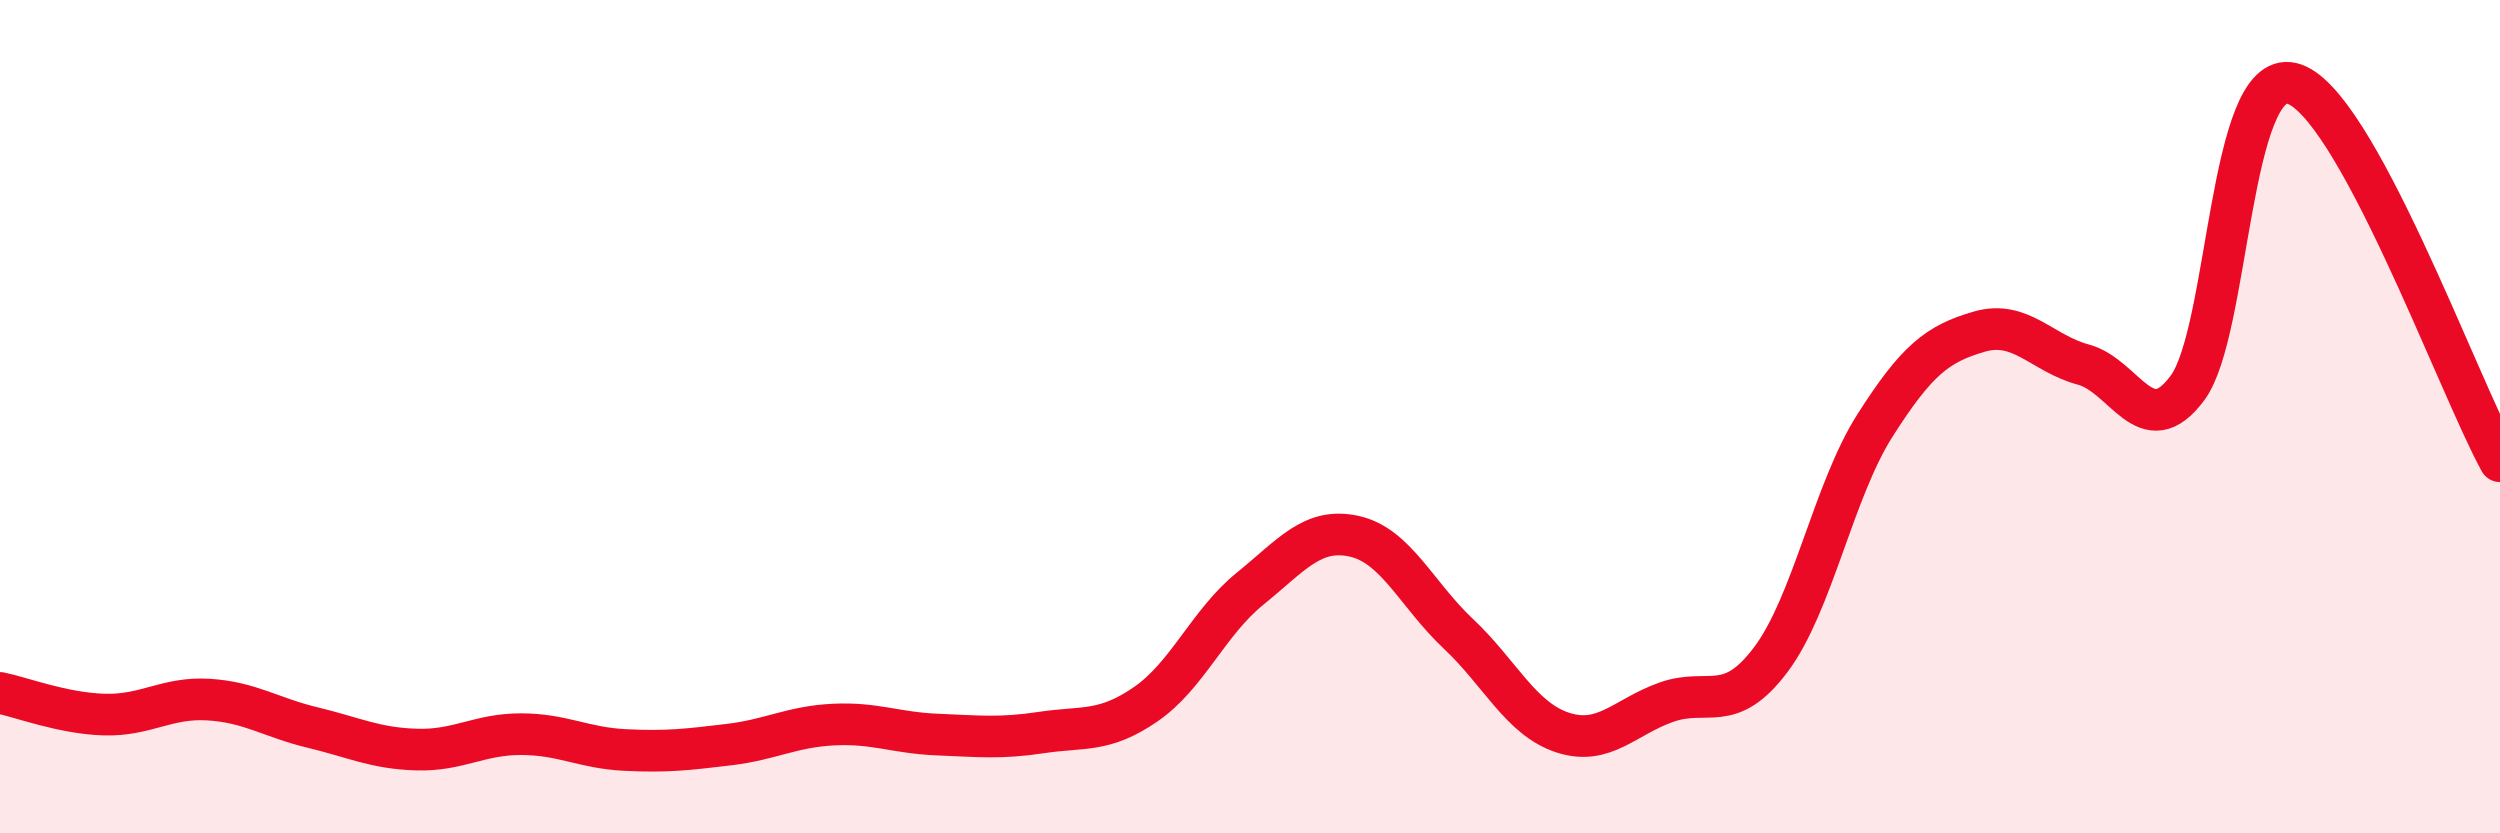
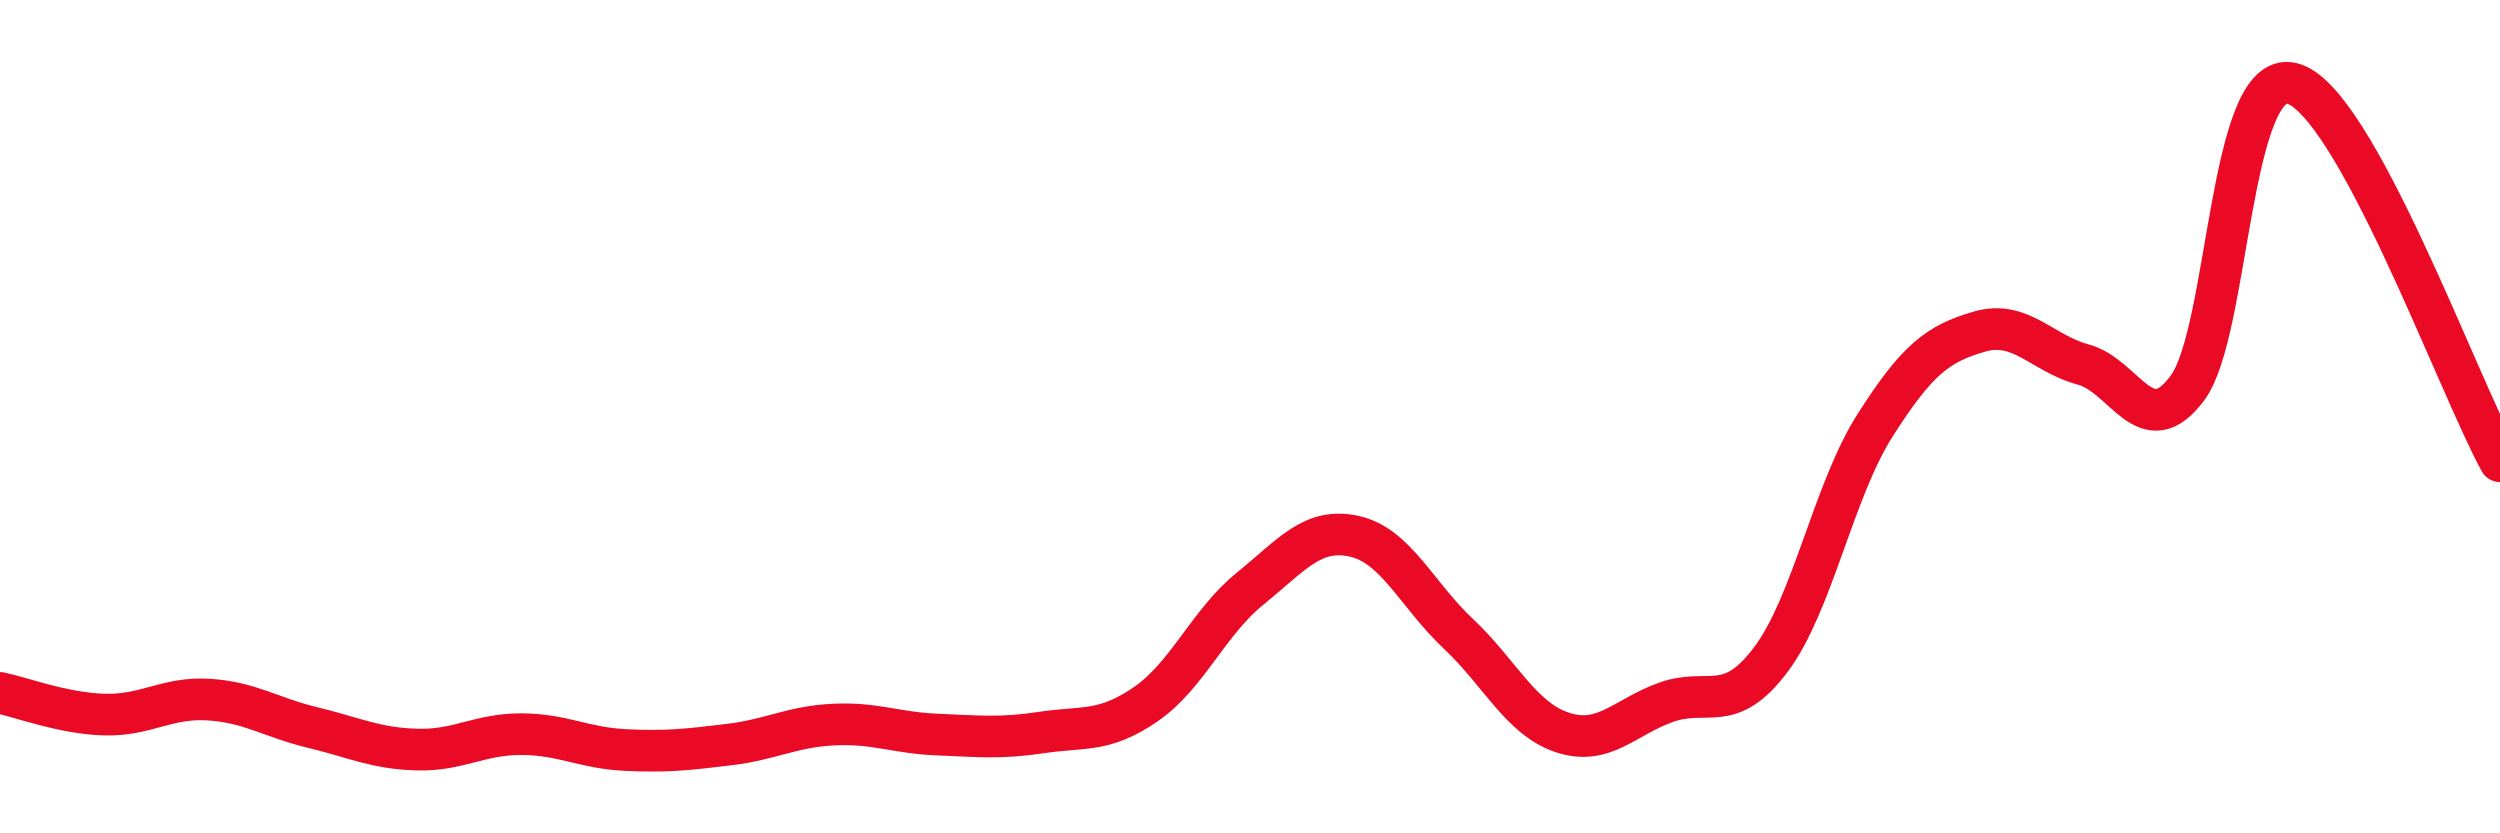
<svg xmlns="http://www.w3.org/2000/svg" width="60" height="20" viewBox="0 0 60 20">
-   <path d="M 0,16.63 C 0.5,16.73 1.5,17.12 2.5,17.15 C 3.5,17.18 4,16.73 5,16.79 C 6,16.85 6.5,17.22 7.5,17.46 C 8.5,17.7 9,17.96 10,17.99 C 11,18.02 11.5,17.62 12.5,17.62 C 13.5,17.62 14,17.95 15,18 C 16,18.05 16.5,17.99 17.5,17.87 C 18.5,17.75 19,17.44 20,17.39 C 21,17.34 21.5,17.59 22.5,17.63 C 23.5,17.67 24,17.73 25,17.58 C 26,17.43 26.5,17.59 27.5,16.9 C 28.5,16.21 29,14.94 30,14.13 C 31,13.32 31.5,12.65 32.5,12.87 C 33.5,13.09 34,14.27 35,15.21 C 36,16.15 36.5,17.25 37.5,17.58 C 38.5,17.91 39,17.2 40,16.85 C 41,16.5 41.5,17.16 42.5,15.83 C 43.5,14.5 44,11.78 45,10.21 C 46,8.64 46.5,8.25 47.5,7.96 C 48.5,7.67 49,8.48 50,8.75 C 51,9.02 51.5,10.66 52.5,9.31 C 53.5,7.96 53.5,1.65 55,2 C 56.5,2.35 59,9.26 60,11.07L60 20L0 20Z" fill="#EB0A25" opacity="0.1" stroke-linecap="round" stroke-linejoin="round" />
  <path d="M 0,16.63 C 0.5,16.73 1.5,17.12 2.5,17.15 C 3.5,17.18 4,16.73 5,16.79 C 6,16.85 6.5,17.22 7.5,17.46 C 8.5,17.7 9,17.96 10,17.99 C 11,18.02 11.5,17.62 12.5,17.62 C 13.5,17.62 14,17.95 15,18 C 16,18.05 16.5,17.99 17.5,17.87 C 18.5,17.75 19,17.44 20,17.39 C 21,17.34 21.5,17.59 22.5,17.63 C 23.5,17.67 24,17.73 25,17.58 C 26,17.43 26.5,17.59 27.5,16.9 C 28.5,16.21 29,14.94 30,14.13 C 31,13.32 31.5,12.65 32.5,12.87 C 33.5,13.09 34,14.27 35,15.21 C 36,16.15 36.5,17.25 37.5,17.58 C 38.5,17.91 39,17.2 40,16.85 C 41,16.5 41.5,17.16 42.5,15.83 C 43.5,14.5 44,11.78 45,10.21 C 46,8.64 46.5,8.25 47.5,7.96 C 48.5,7.67 49,8.48 50,8.75 C 51,9.02 51.5,10.66 52.5,9.31 C 53.5,7.96 53.5,1.65 55,2 C 56.5,2.35 59,9.26 60,11.07" stroke="#EB0A25" stroke-width="1" fill="none" stroke-linecap="round" stroke-linejoin="round" />
</svg>